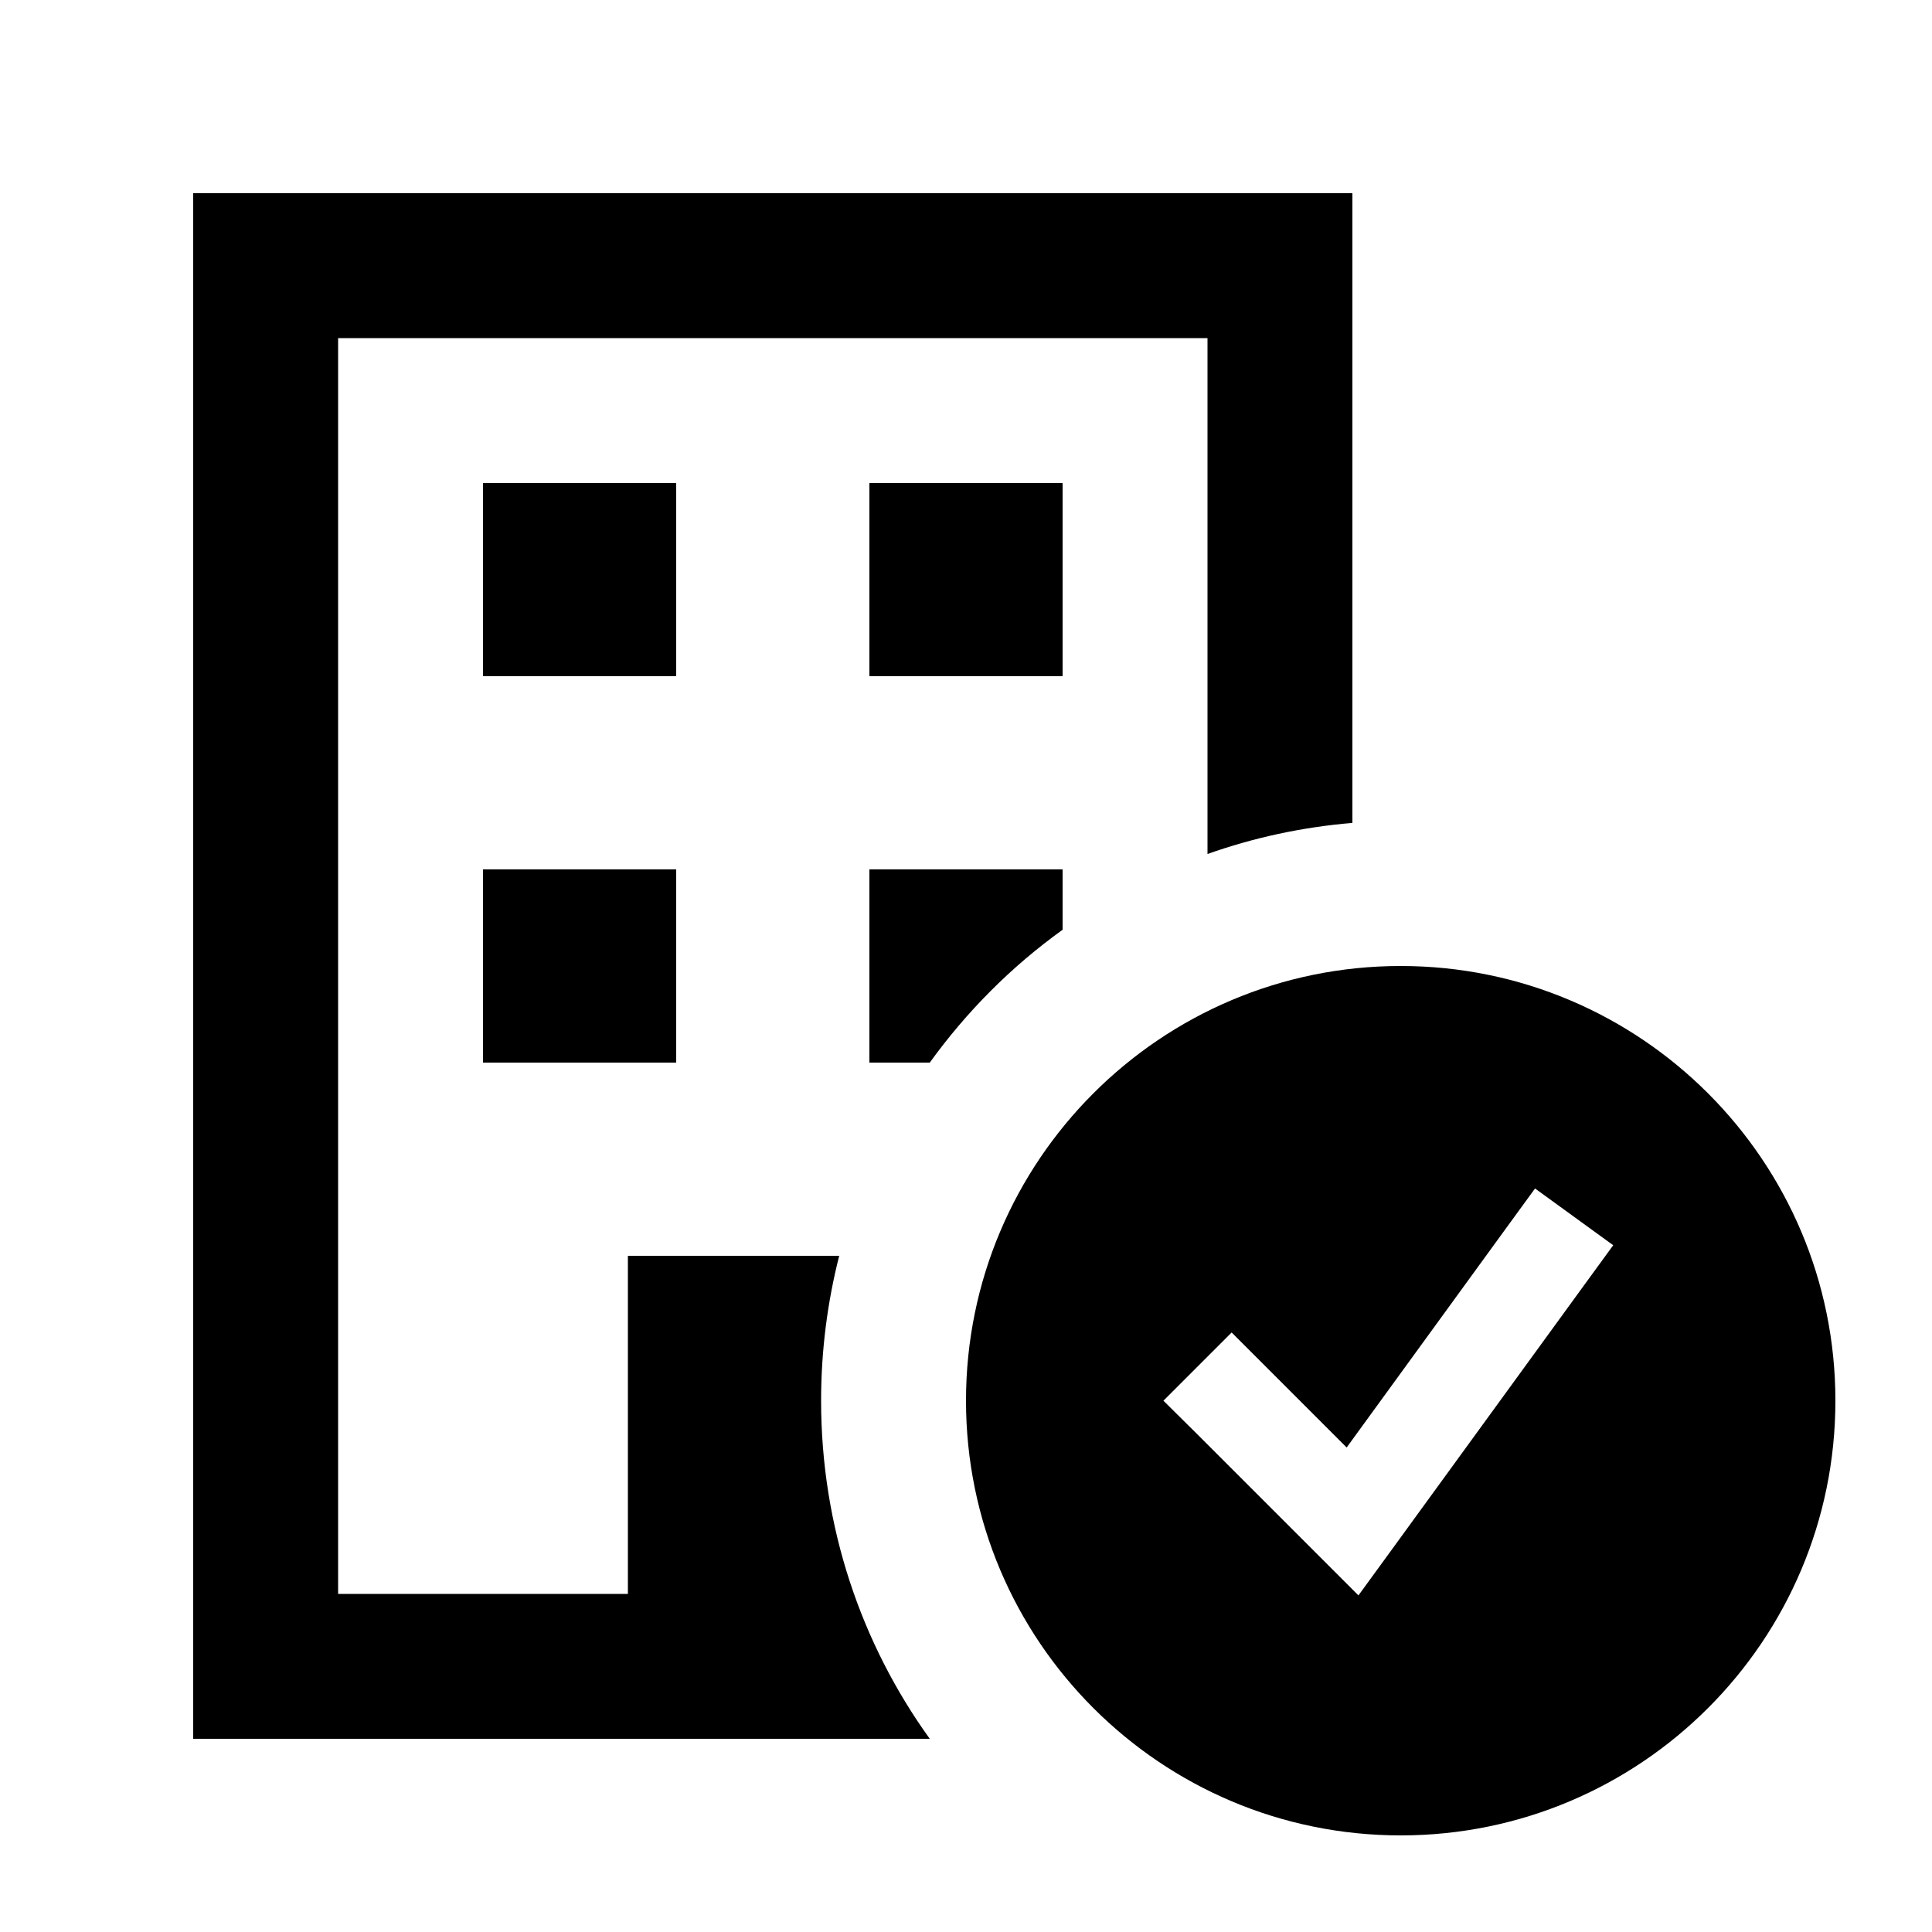
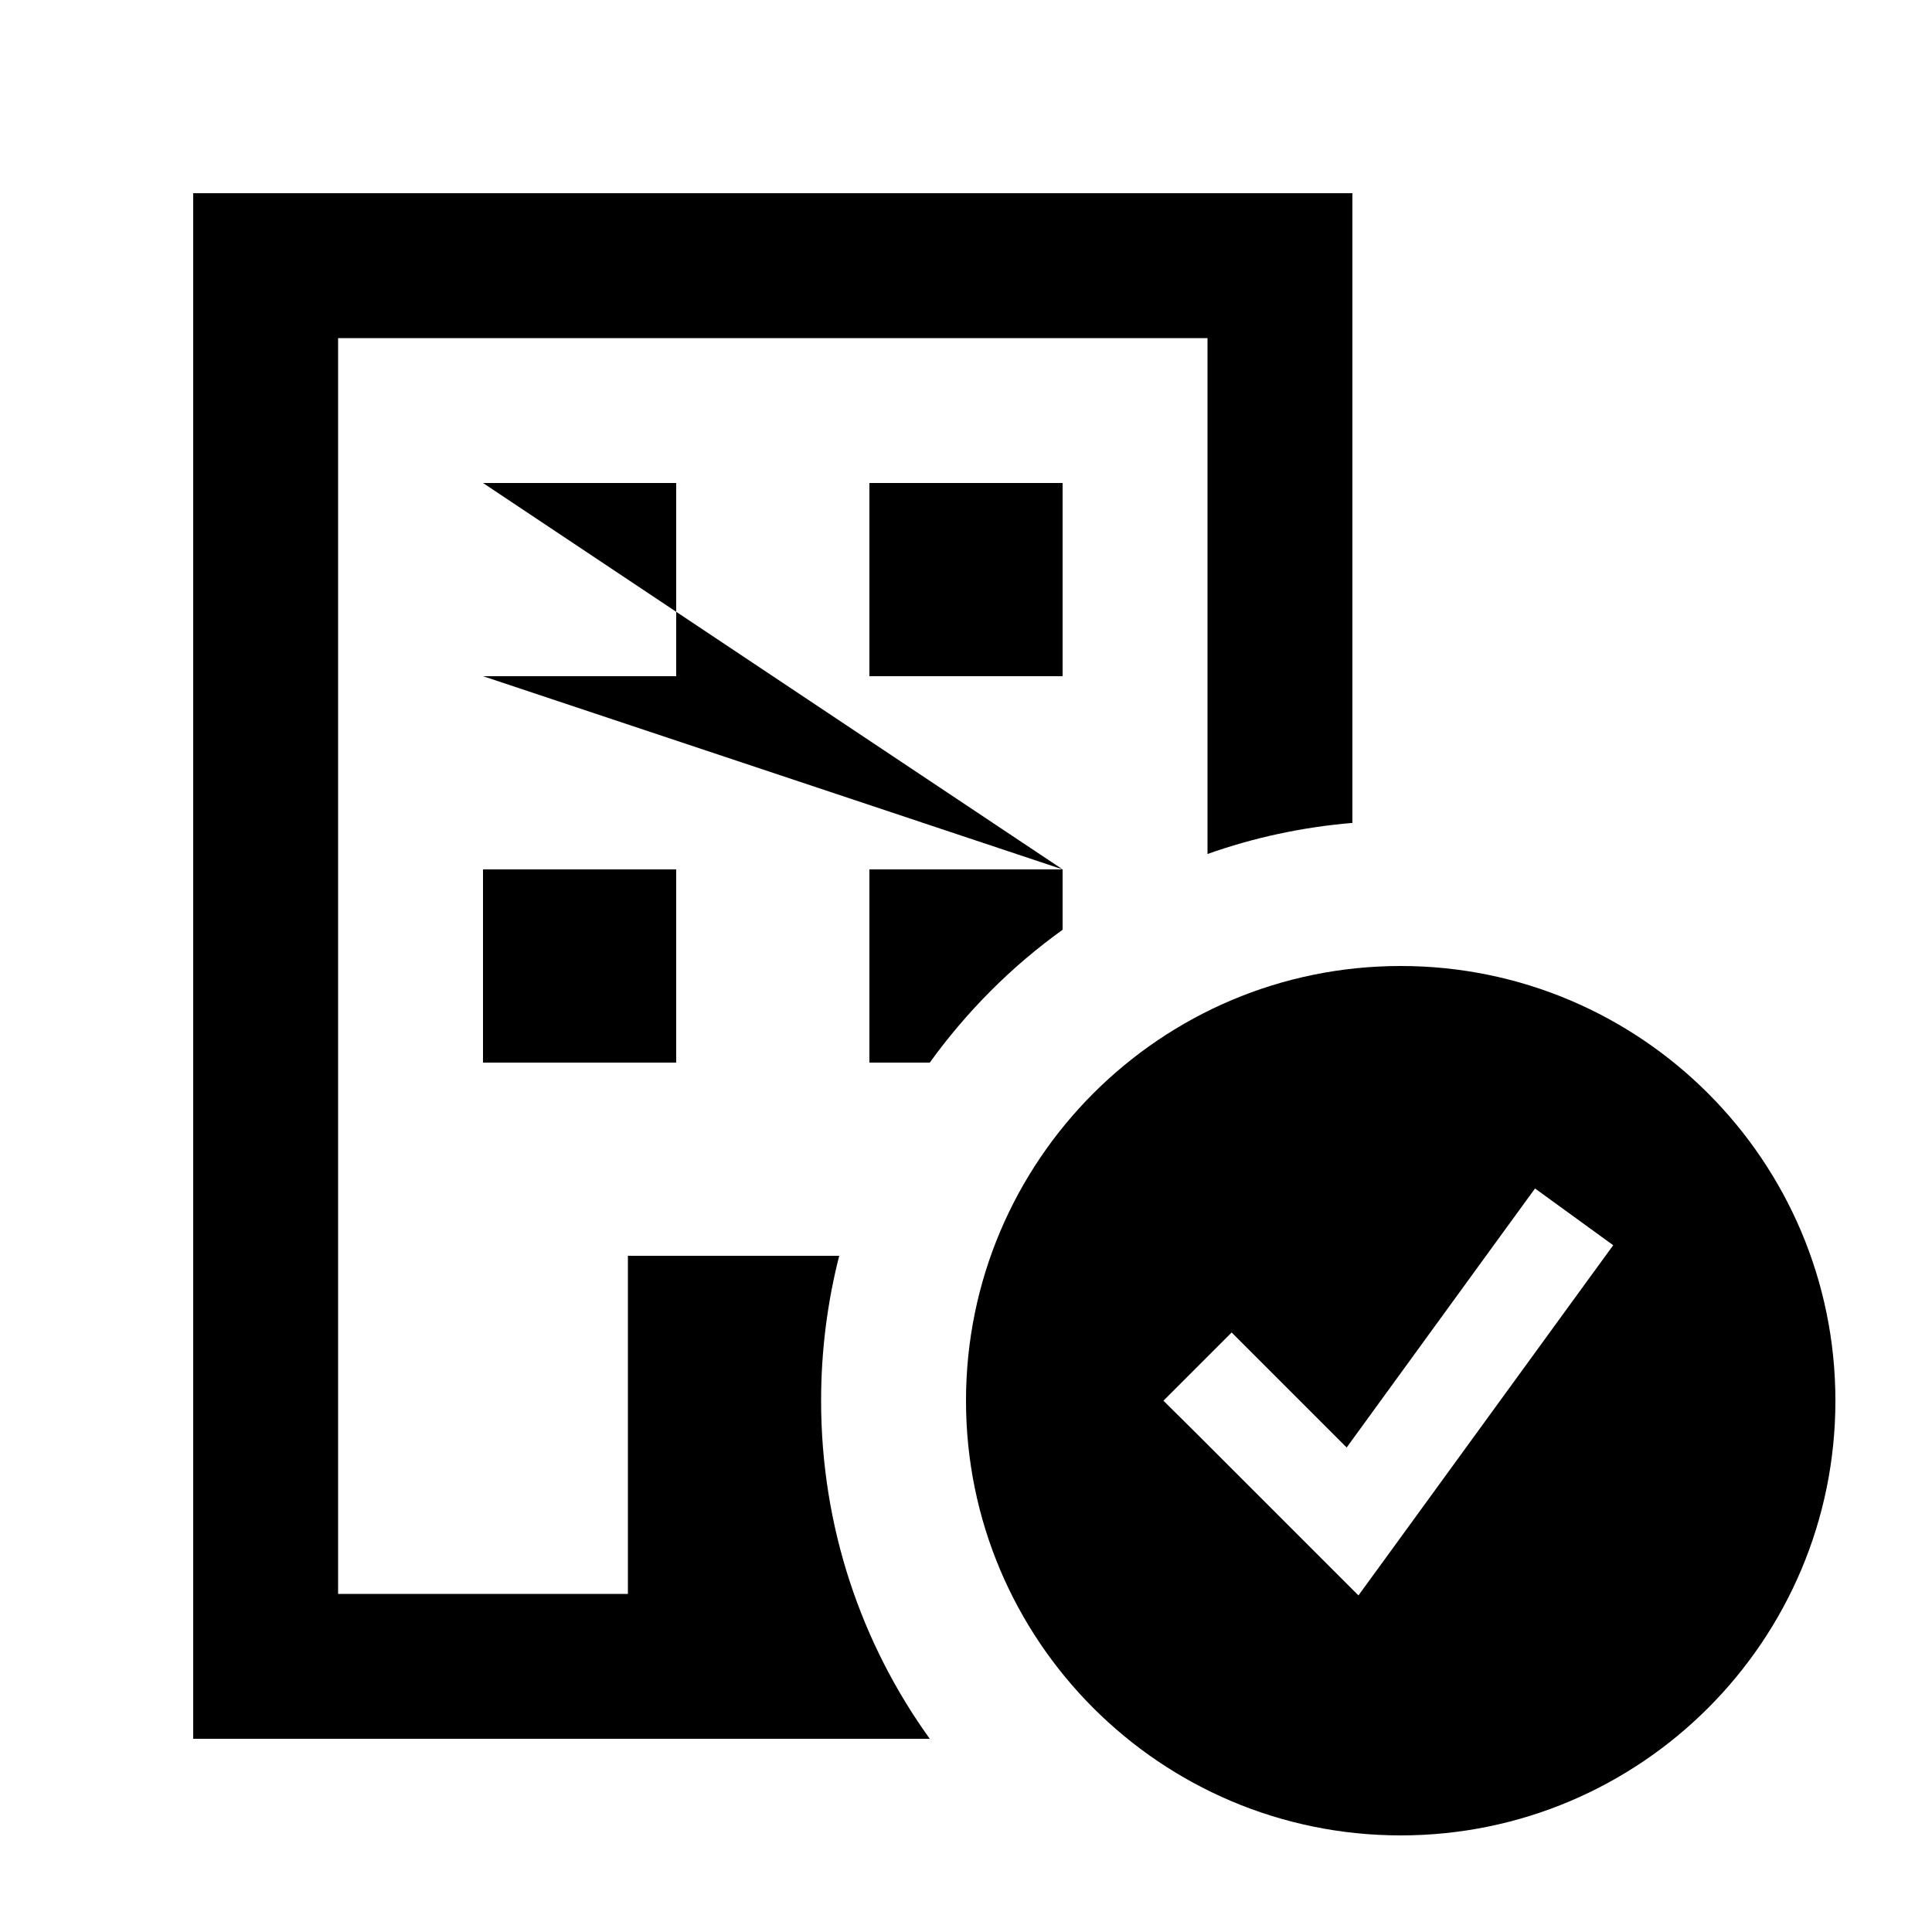
<svg xmlns="http://www.w3.org/2000/svg" viewBox="0 0 640 640">
-   <path fill="currentColor" d="M112 112L400 112L400 282.9C415.2 277.5 431.3 274 448 272.6L448 64L64 64L64 576L308 576C285.3 544.5 272 505.8 272 464C272 447.4 274.1 431.3 278 416L208 416L208 528L112 528L112 112zM352 288L288 288L288 352L308 352C320.2 335.1 335 320.2 352 308L352 288zM160 160L160 224L224 224L224 160L160 160zM352 160L288 160L288 224L352 224L352 160zM160 288L160 352L224 352L224 288L160 288zM608 464C608 384.5 543.5 320 464 320C384.5 320 320 384.5 320 464C320 543.5 384.5 608 464 608C543.5 608 608 543.5 608 464zM534.4 412.5L525 425.4L461 513.4L450 528.5C445.6 524.1 427.9 506.4 396.8 475.3L385.4 464L408 441.4C413 446.4 425.7 459.1 446.1 479.5L499.1 406.6L508.5 393.7L534.4 412.5z" />
+   <path fill="currentColor" d="M112 112L400 112L400 282.9C415.2 277.5 431.3 274 448 272.6L448 64L64 64L64 576L308 576C285.3 544.5 272 505.8 272 464C272 447.4 274.1 431.3 278 416L208 416L208 528L112 528L112 112zM352 288L288 288L288 352L308 352C320.2 335.1 335 320.2 352 308L352 288zL160 224L224 224L224 160L160 160zM352 160L288 160L288 224L352 224L352 160zM160 288L160 352L224 352L224 288L160 288zM608 464C608 384.5 543.5 320 464 320C384.5 320 320 384.5 320 464C320 543.5 384.5 608 464 608C543.5 608 608 543.5 608 464zM534.4 412.5L525 425.4L461 513.4L450 528.5C445.6 524.1 427.9 506.4 396.8 475.3L385.4 464L408 441.4C413 446.4 425.7 459.1 446.1 479.5L499.1 406.6L508.5 393.7L534.4 412.5z" />
</svg>